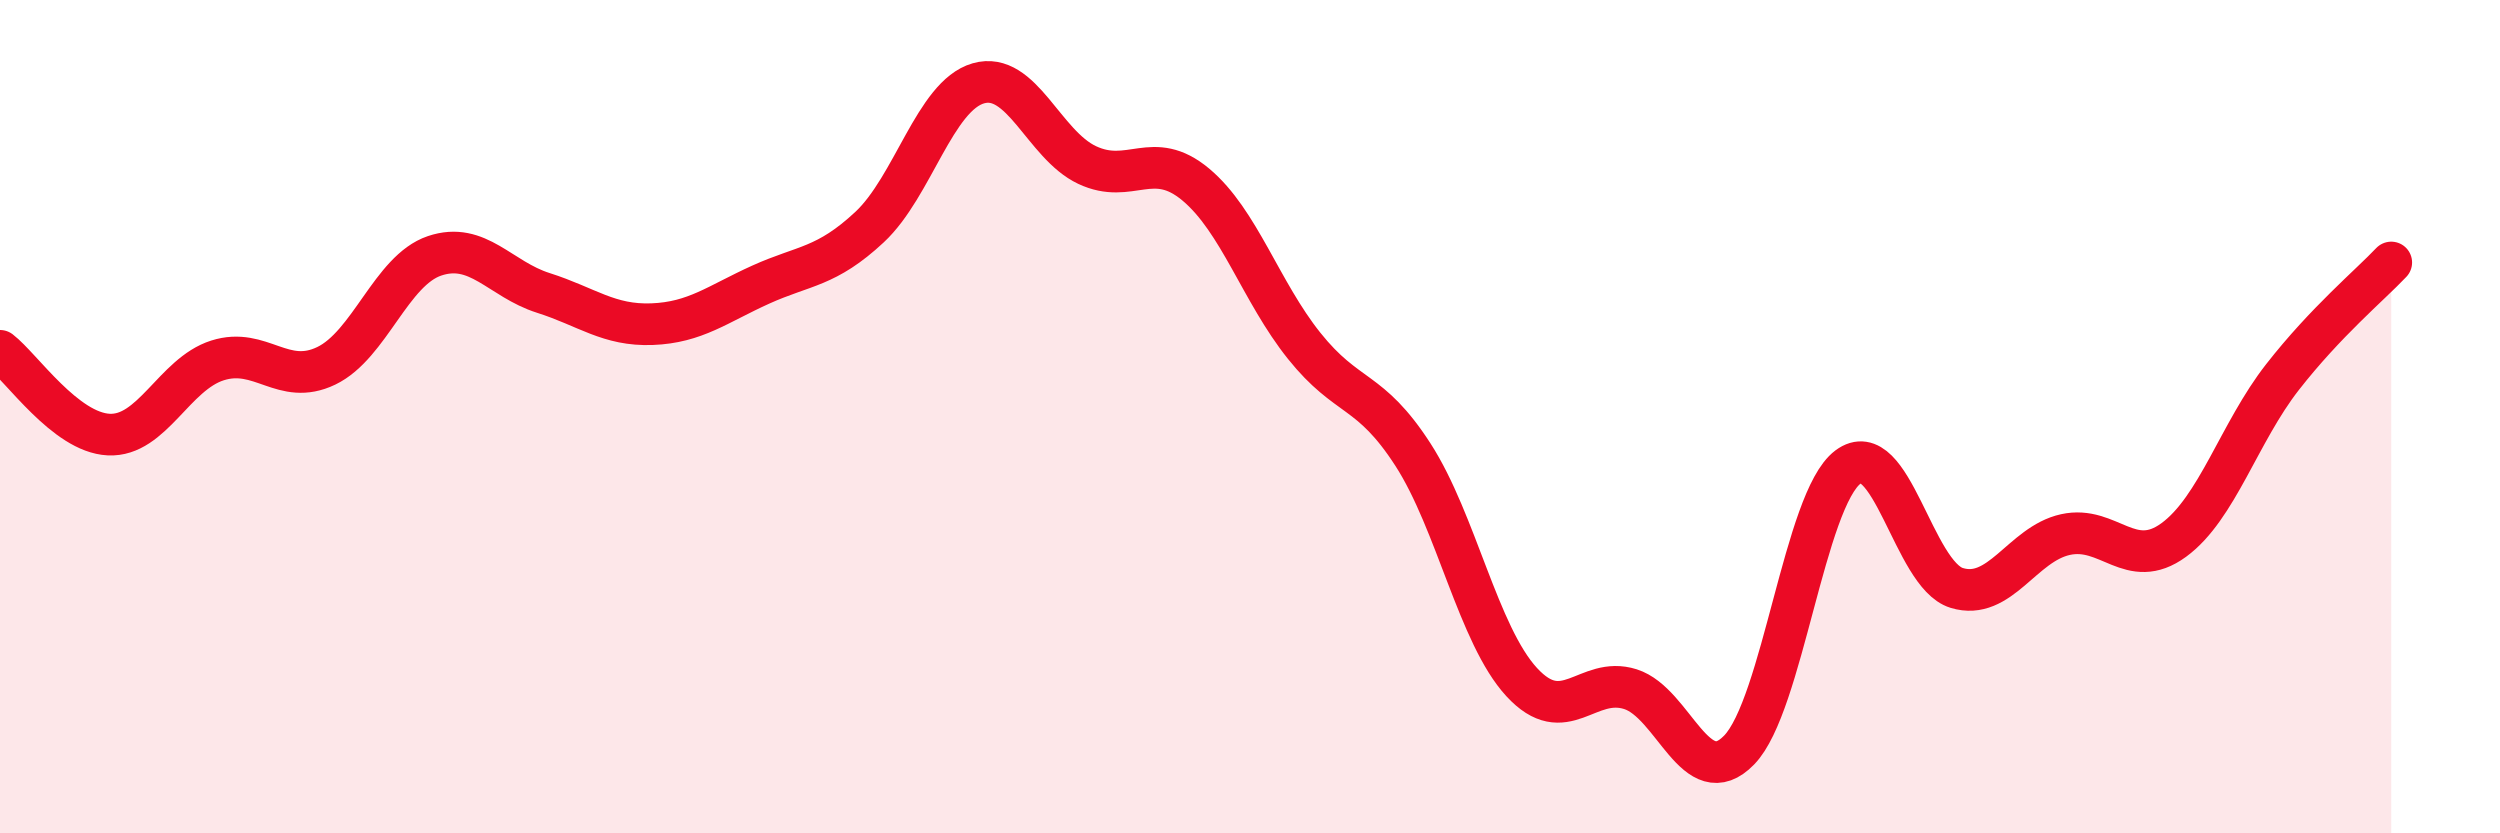
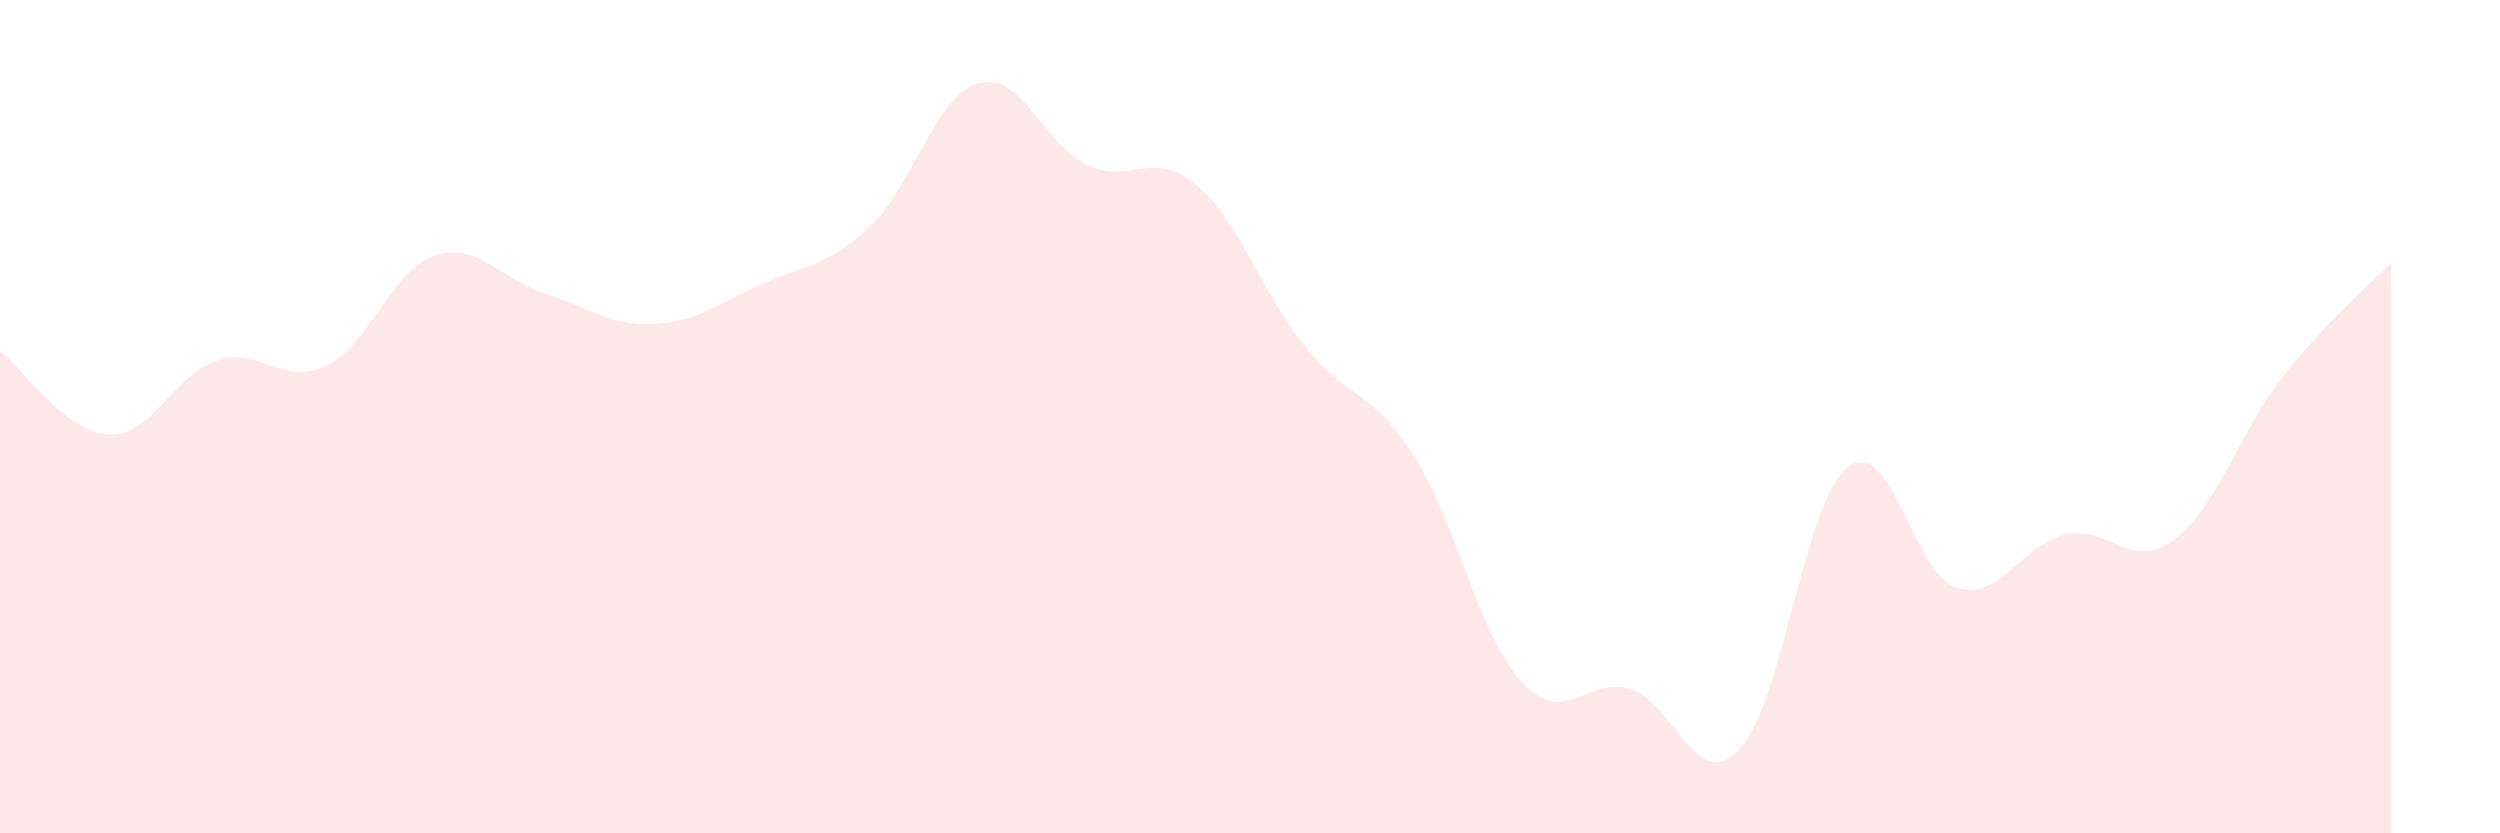
<svg xmlns="http://www.w3.org/2000/svg" width="60" height="20" viewBox="0 0 60 20">
  <path d="M 0,8.42 C 0.52,8.82 1.57,10.38 2.61,10.43 C 3.65,10.48 4.18,8.98 5.22,8.65 C 6.26,8.32 6.79,9.28 7.83,8.78 C 8.87,8.28 9.39,6.49 10.43,6.14 C 11.47,5.79 12,6.7 13.04,7.03 C 14.08,7.36 14.61,7.82 15.65,7.78 C 16.69,7.74 17.22,7.3 18.26,6.83 C 19.3,6.36 19.83,6.42 20.87,5.45 C 21.91,4.48 22.44,2.3 23.48,2 C 24.52,1.7 25.05,3.47 26.09,3.96 C 27.13,4.45 27.66,3.56 28.7,4.43 C 29.74,5.3 30.26,7 31.3,8.3 C 32.34,9.6 32.87,9.3 33.91,10.91 C 34.95,12.52 35.48,15.24 36.52,16.37 C 37.56,17.5 38.09,16.21 39.13,16.54 C 40.17,16.87 40.7,19.07 41.74,18 C 42.78,16.93 43.31,11.99 44.35,11.21 C 45.39,10.43 45.92,13.79 46.96,14.11 C 48,14.43 48.53,13.06 49.57,12.83 C 50.61,12.6 51.13,13.72 52.17,12.96 C 53.21,12.2 53.74,10.38 54.78,9.05 C 55.82,7.72 56.87,6.85 57.39,6.3L57.39 20L0 20Z" fill="#EB0A25" opacity="0.1" stroke-linecap="round" stroke-linejoin="round" />
-   <path d="M 0,8.42 C 0.52,8.82 1.57,10.38 2.61,10.43 C 3.65,10.48 4.18,8.98 5.22,8.65 C 6.26,8.32 6.79,9.28 7.83,8.78 C 8.87,8.28 9.39,6.49 10.43,6.14 C 11.47,5.79 12,6.7 13.04,7.03 C 14.08,7.36 14.61,7.82 15.65,7.78 C 16.69,7.74 17.22,7.3 18.26,6.83 C 19.3,6.36 19.83,6.42 20.87,5.45 C 21.91,4.48 22.44,2.3 23.48,2 C 24.52,1.7 25.05,3.47 26.09,3.96 C 27.13,4.45 27.66,3.56 28.7,4.43 C 29.74,5.3 30.26,7 31.3,8.3 C 32.34,9.6 32.87,9.3 33.91,10.91 C 34.95,12.52 35.48,15.24 36.52,16.37 C 37.56,17.5 38.09,16.21 39.13,16.54 C 40.17,16.87 40.7,19.07 41.74,18 C 42.78,16.93 43.31,11.99 44.35,11.21 C 45.39,10.43 45.92,13.79 46.96,14.11 C 48,14.43 48.53,13.06 49.57,12.83 C 50.61,12.6 51.13,13.72 52.17,12.96 C 53.21,12.2 53.74,10.38 54.78,9.05 C 55.82,7.72 56.87,6.85 57.39,6.3" stroke="#EB0A25" stroke-width="1" fill="none" stroke-linecap="round" stroke-linejoin="round" />
</svg>